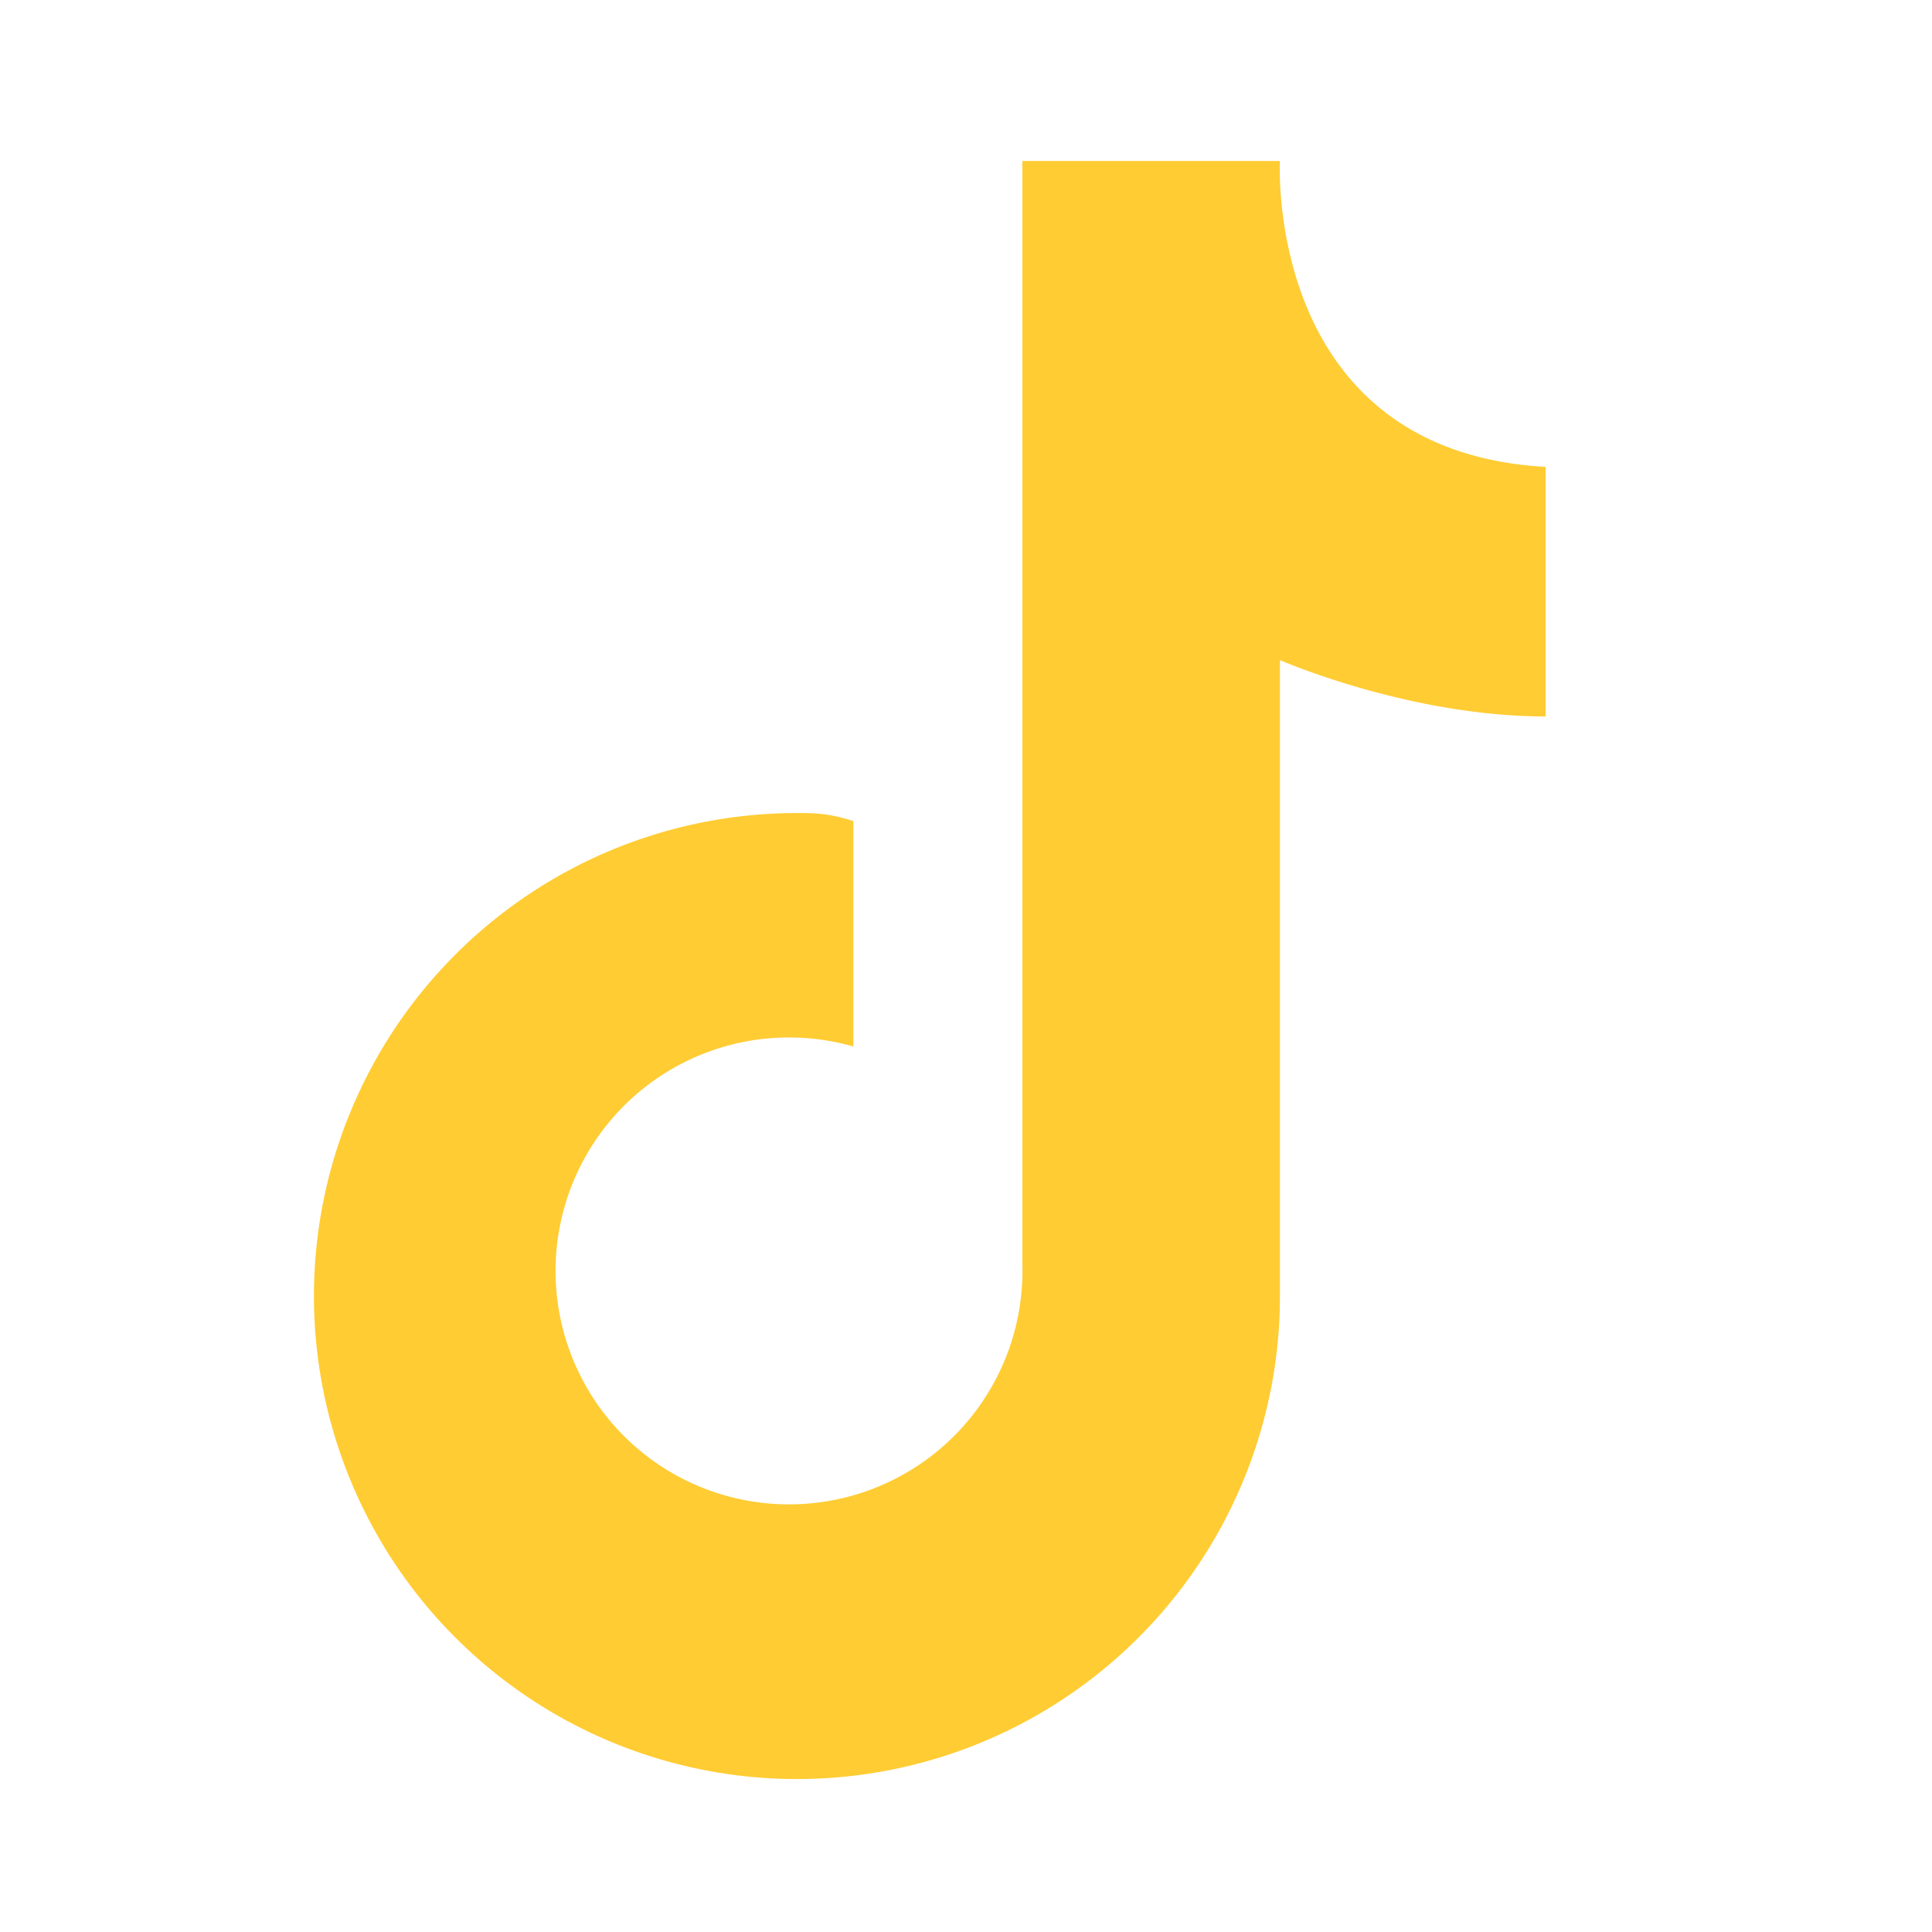
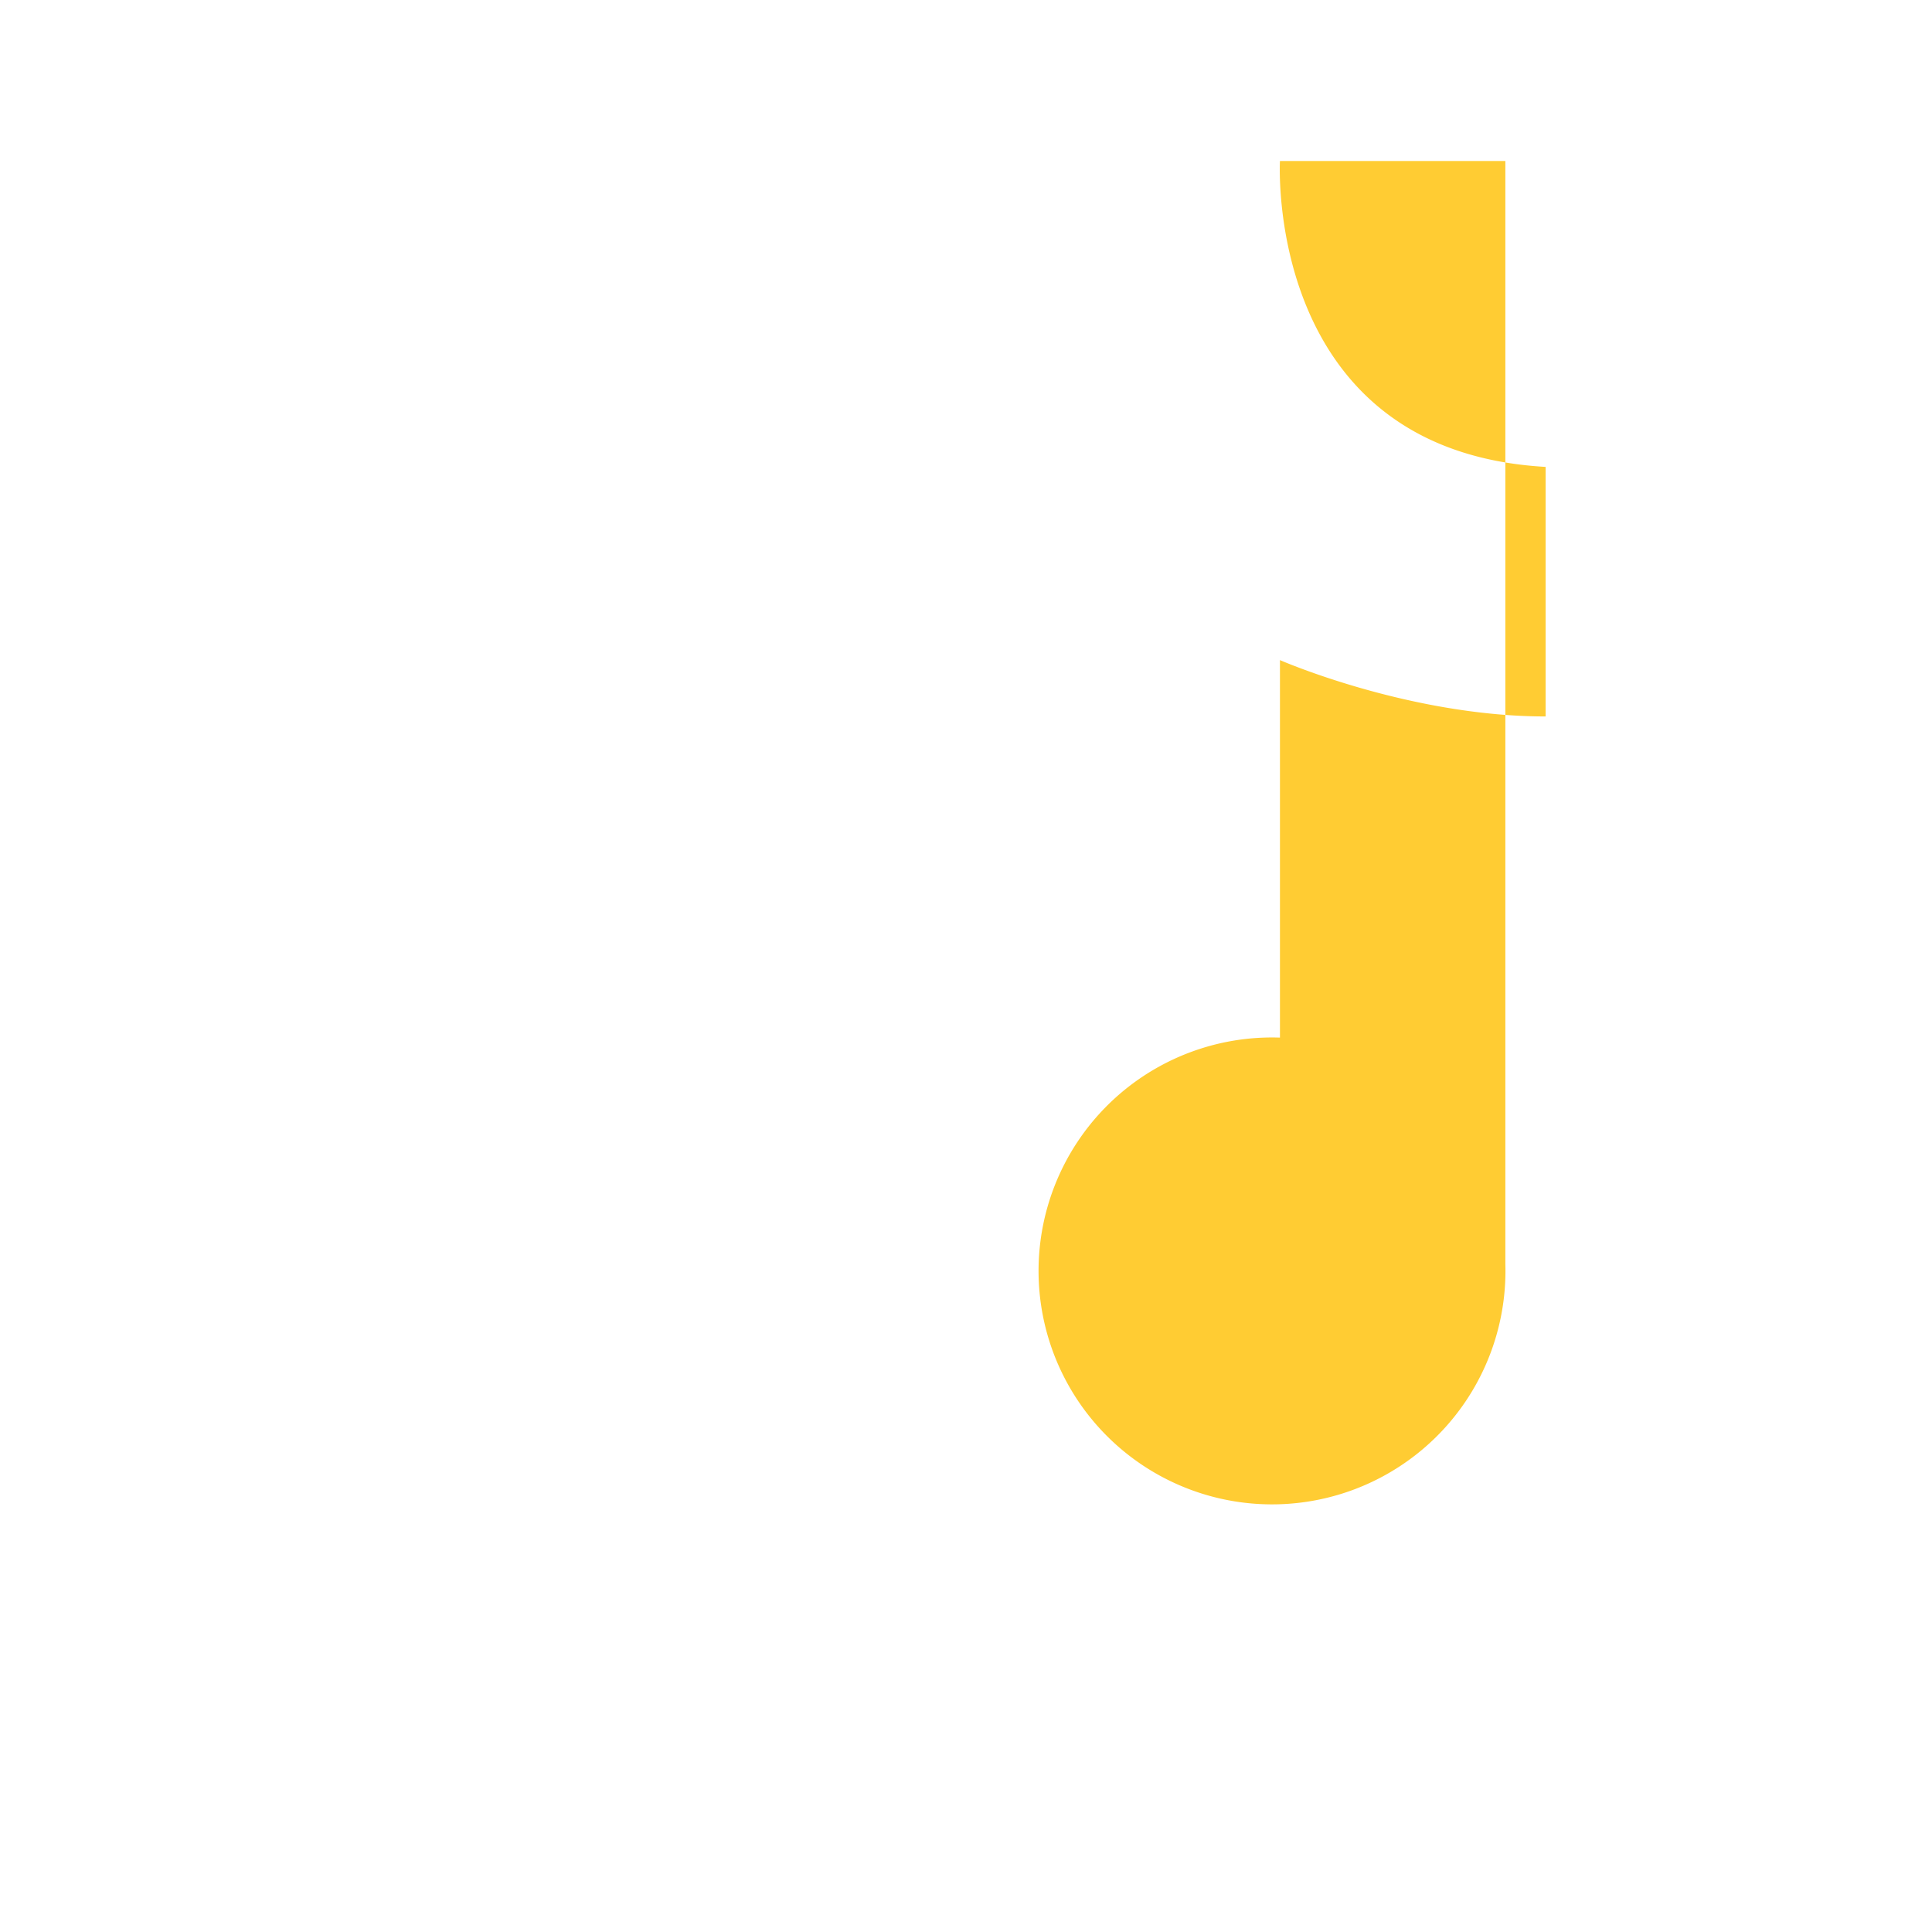
<svg xmlns="http://www.w3.org/2000/svg" viewBox="0 0 24 24" fill="#FFCC33">
-   <path d="M12.7 2h3.2s-.2 3.6 3.3 3.8v3.1c-1.7 0-3.3-.7-3.3-.7v7.9a6 6 0 1 1-6-6c.2 0 .4 0 .7.1V13a2.9 2.9 0 1 0 2.1 2.7V2Z" />
+   <path d="M12.7 2h3.2s-.2 3.6 3.3 3.8v3.1c-1.7 0-3.3-.7-3.3-.7v7.9c.2 0 .4 0 .7.1V13a2.9 2.9 0 1 0 2.1 2.7V2Z" />
</svg>